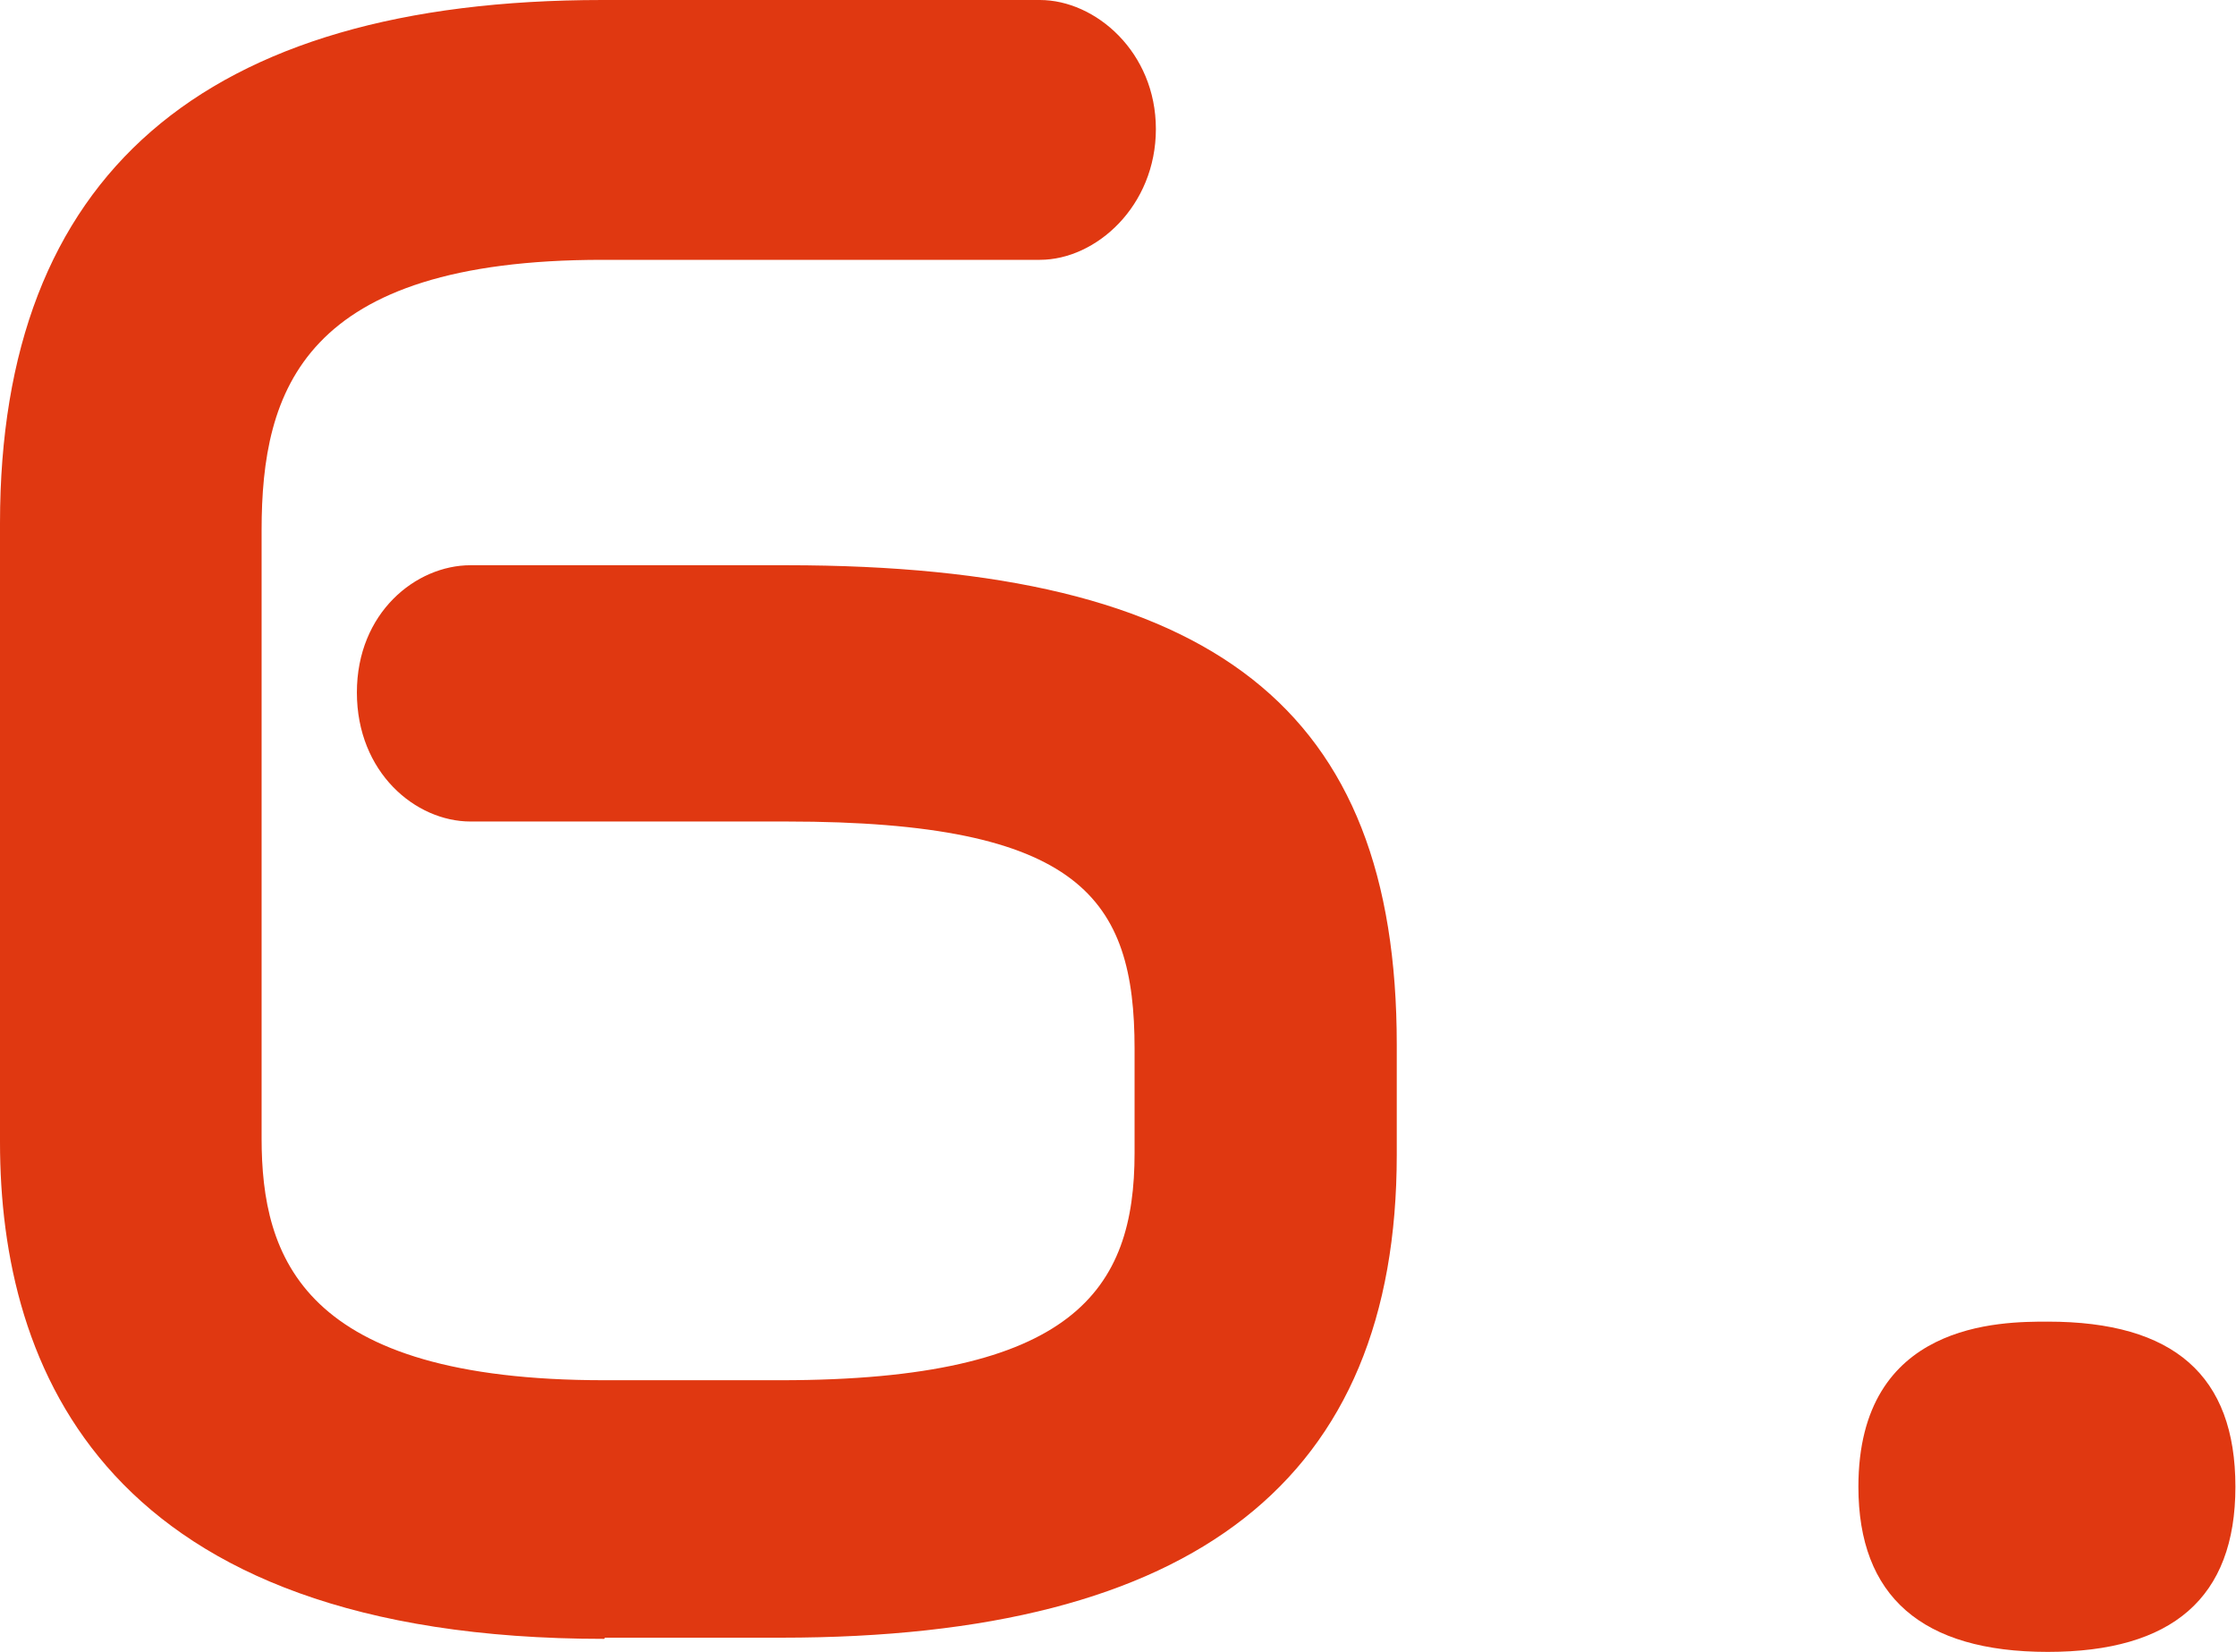
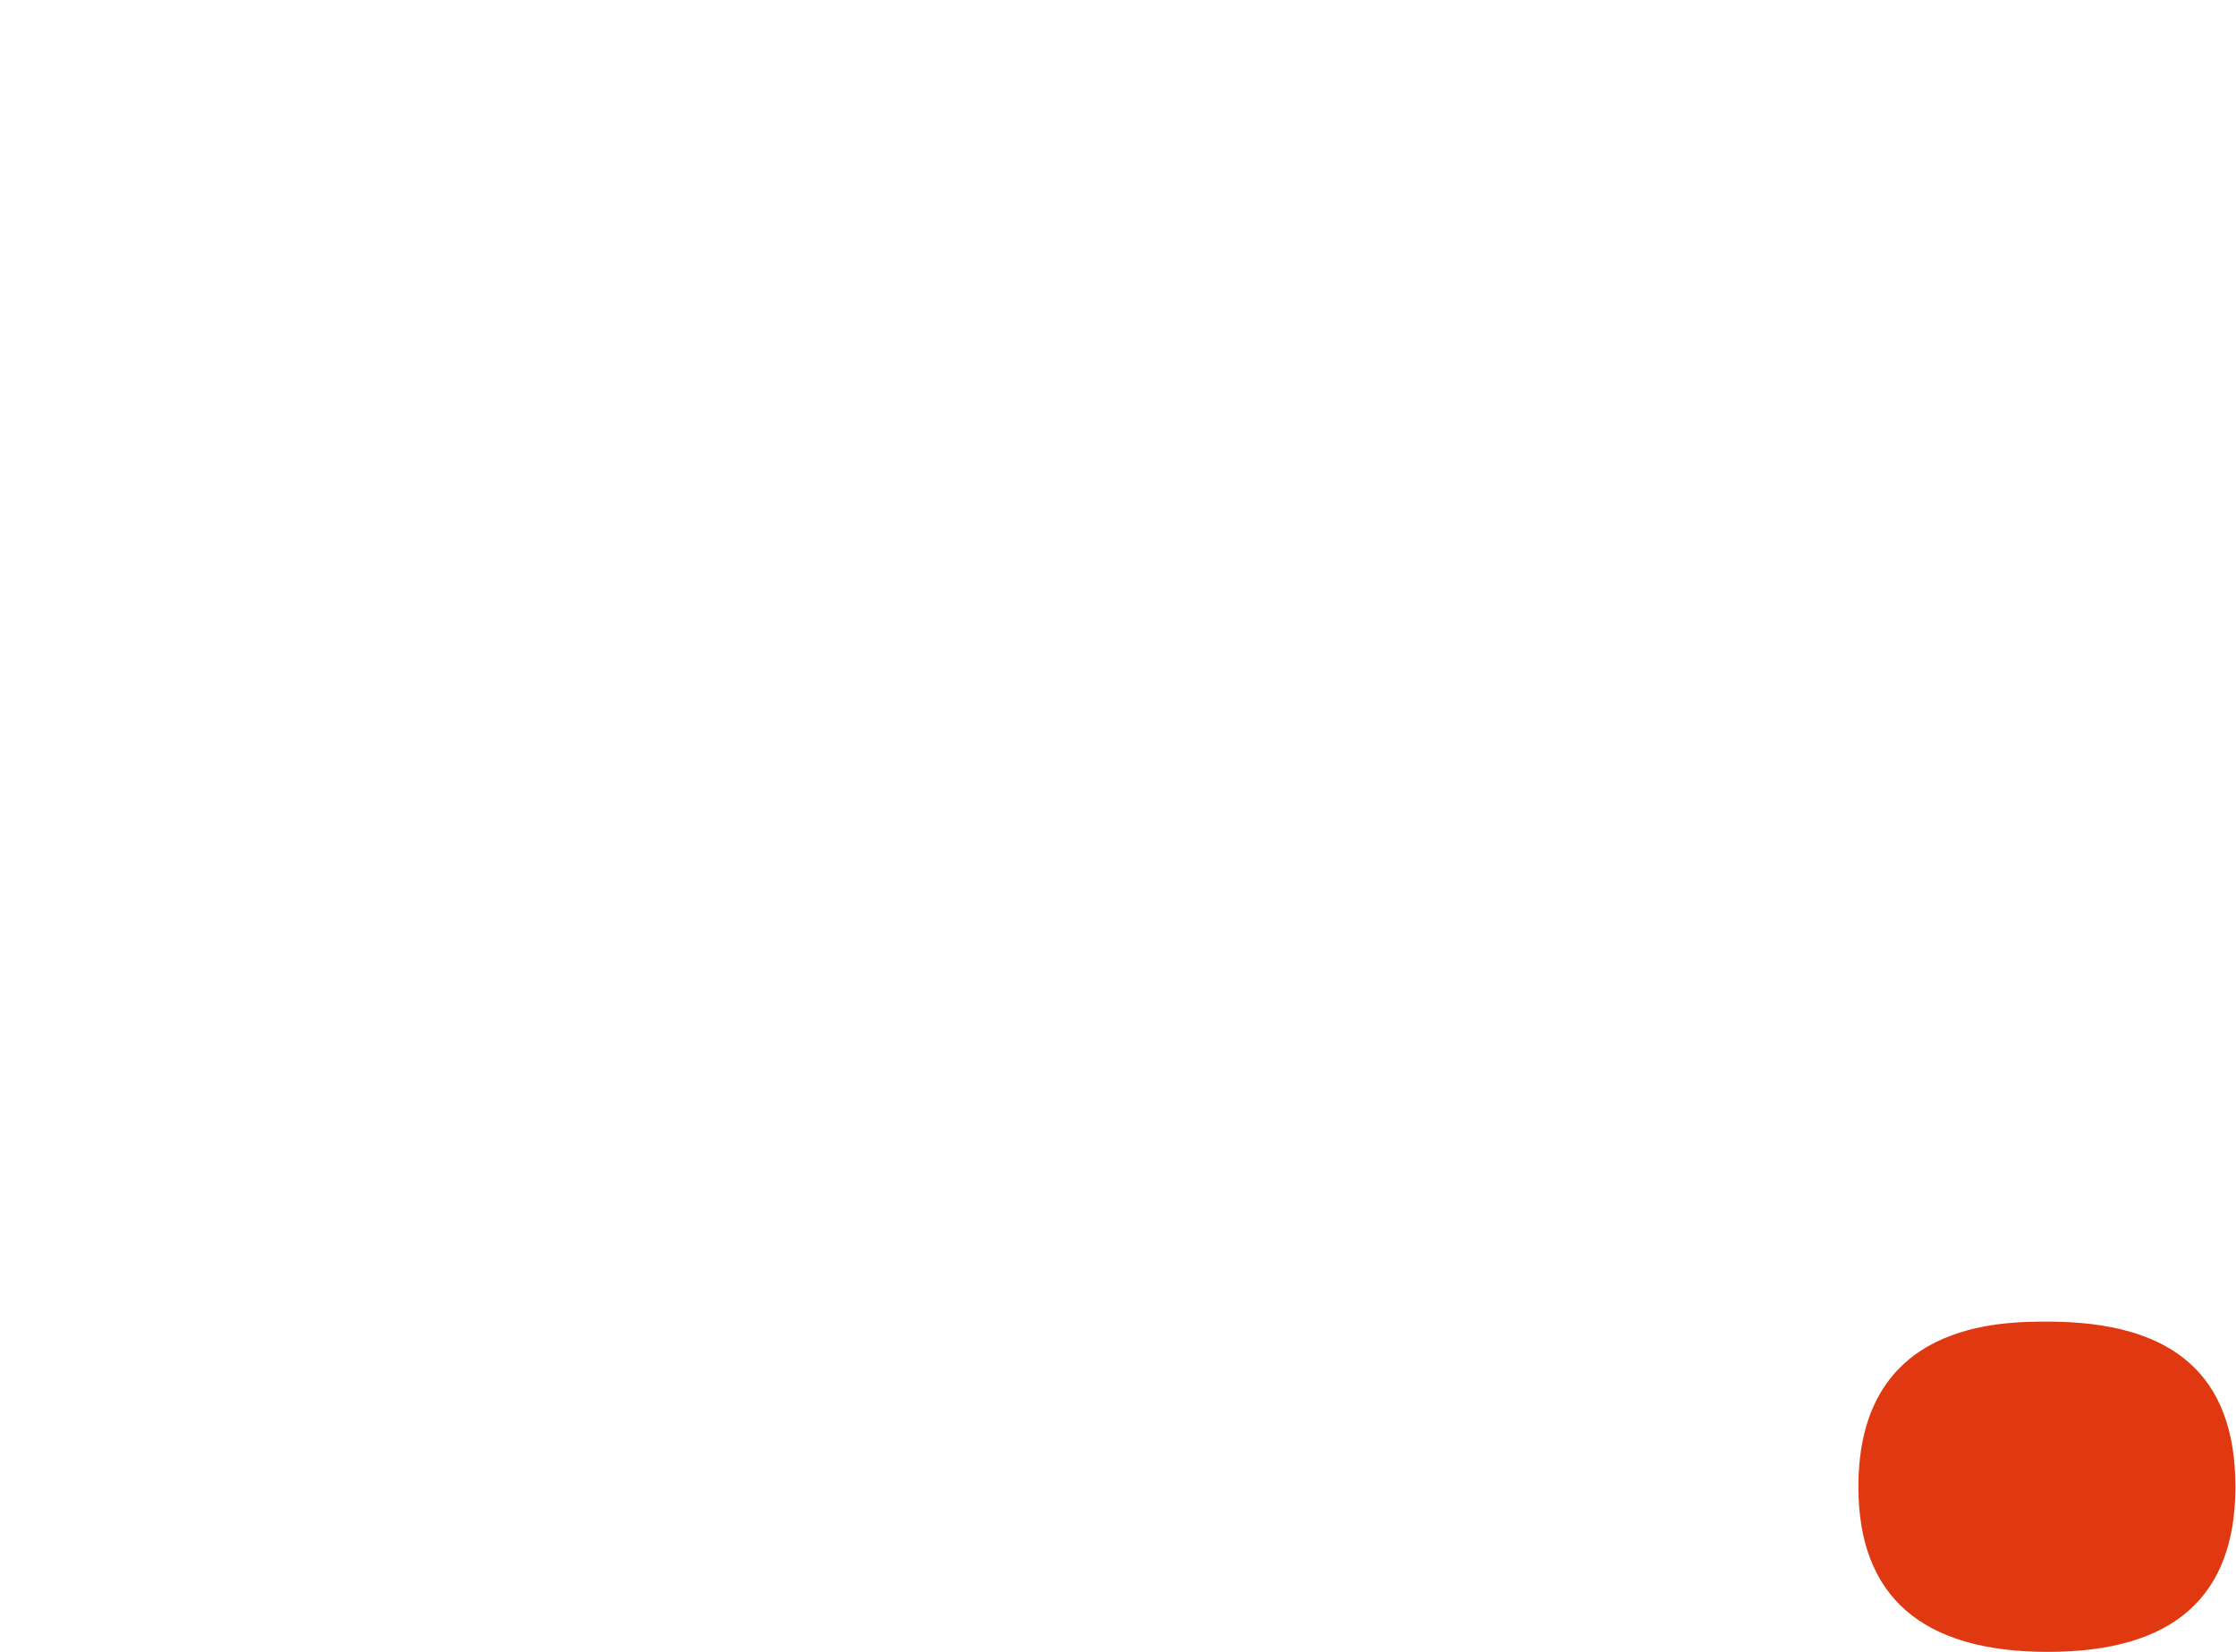
<svg xmlns="http://www.w3.org/2000/svg" id="Layer_2" data-name="Layer 2" viewBox="0 0 37.78 27.91">
  <defs>
    <style>
      .cls-1 {
        fill: #e03811;
        stroke-width: 0px;
      }
    </style>
  </defs>
  <g id="_20_文字" data-name="20 文字">
    <g>
-       <path class="cls-1" d="M10.21,27.69C1.77,27.69,0,23.12,0,19.3v-10.46C0,2.97,3.42,0,10.18,0h7.39c.94,0,1.96.88,1.96,2.18s-1.01,2.21-1.96,2.21h-7.39c-5.06,0-5.76,2.2-5.76,4.57v10.27c0,2.02.69,4.09,5.79,4.09h2.98c4.96,0,5.98-1.53,5.98-3.84v-1.76c0-2.54-.91-3.84-5.88-3.84h-5.34c-.93,0-1.92-.83-1.92-2.18s1-2.15,1.92-2.15h5.34c7.22,0,10.31,2.42,10.31,8.1v1.86c0,5.49-3.4,8.16-10.4,8.16h-2.98Z" />
-       <path class="cls-1" d="M34.6,27.91c-2.13,0-3.2-.94-3.2-2.79,0-2.79,2.41-2.79,3.2-2.79,2.13,0,3.17.91,3.17,2.79s-1.07,2.79-3.17,2.79Z" />
+       <path class="cls-1" d="M34.6,27.91c-2.13,0-3.2-.94-3.2-2.79,0-2.79,2.41-2.79,3.2-2.79,2.13,0,3.17.91,3.17,2.79s-1.07,2.79-3.17,2.79" />
    </g>
  </g>
</svg>